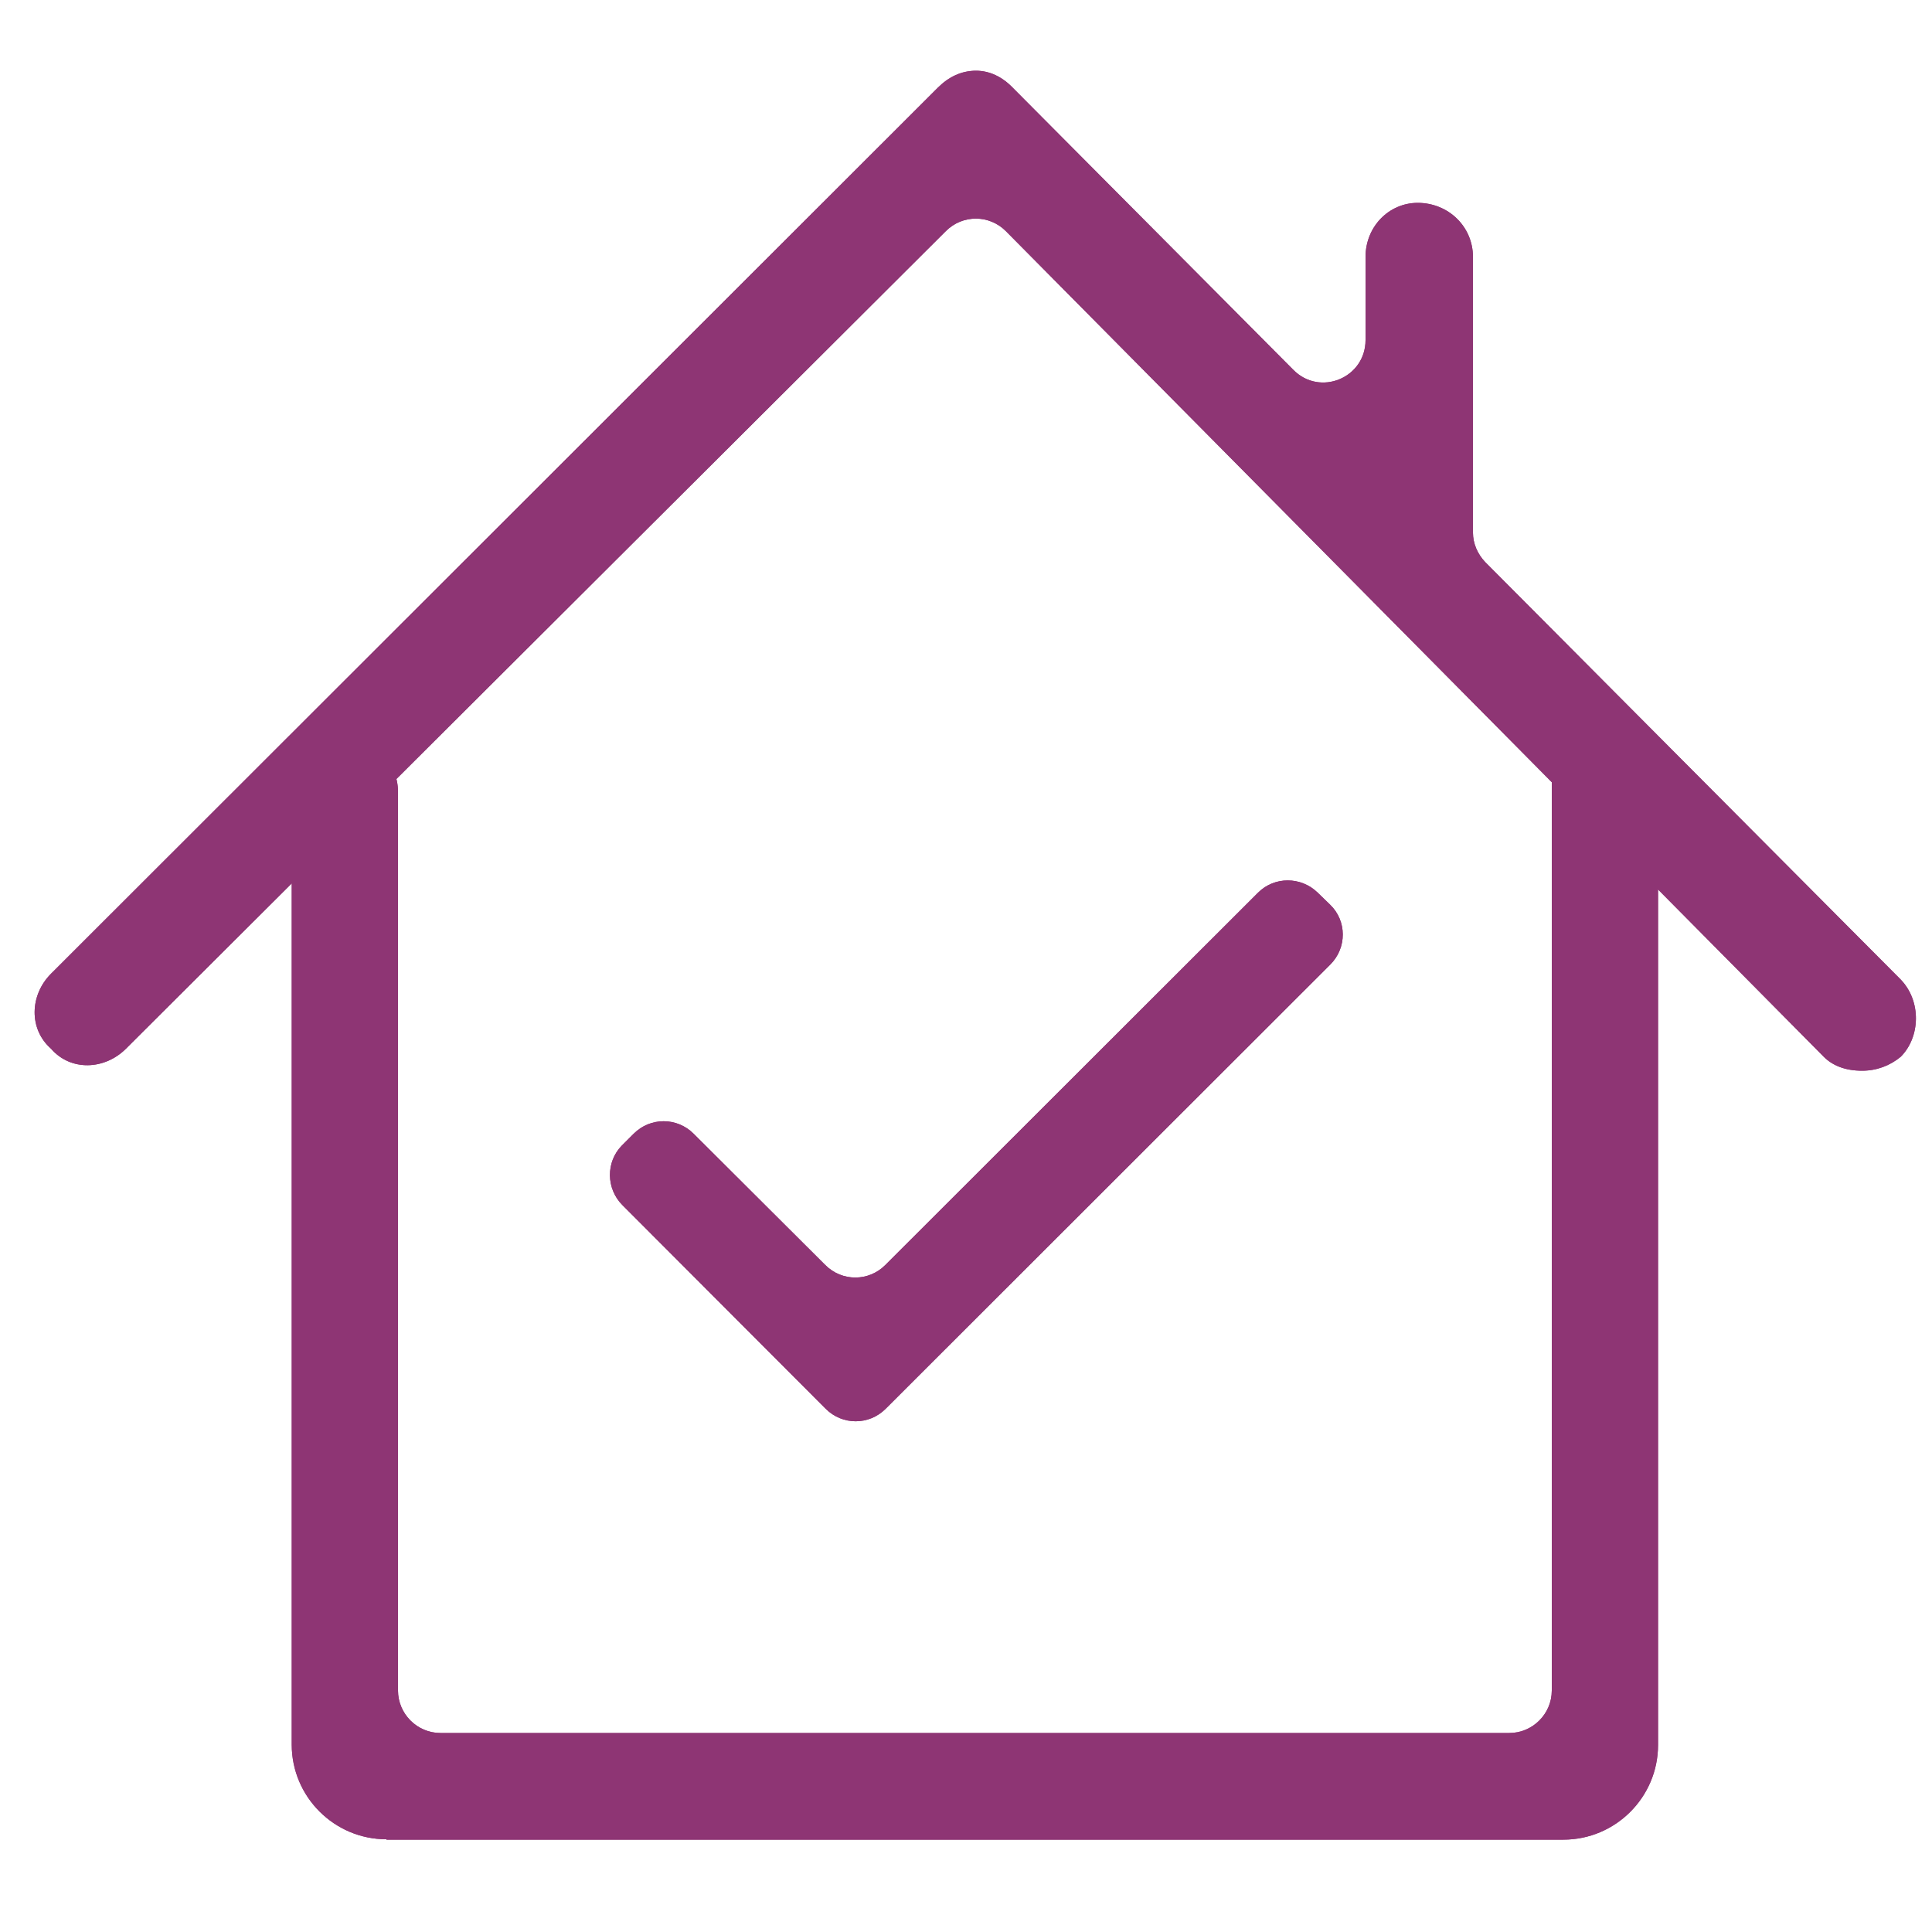
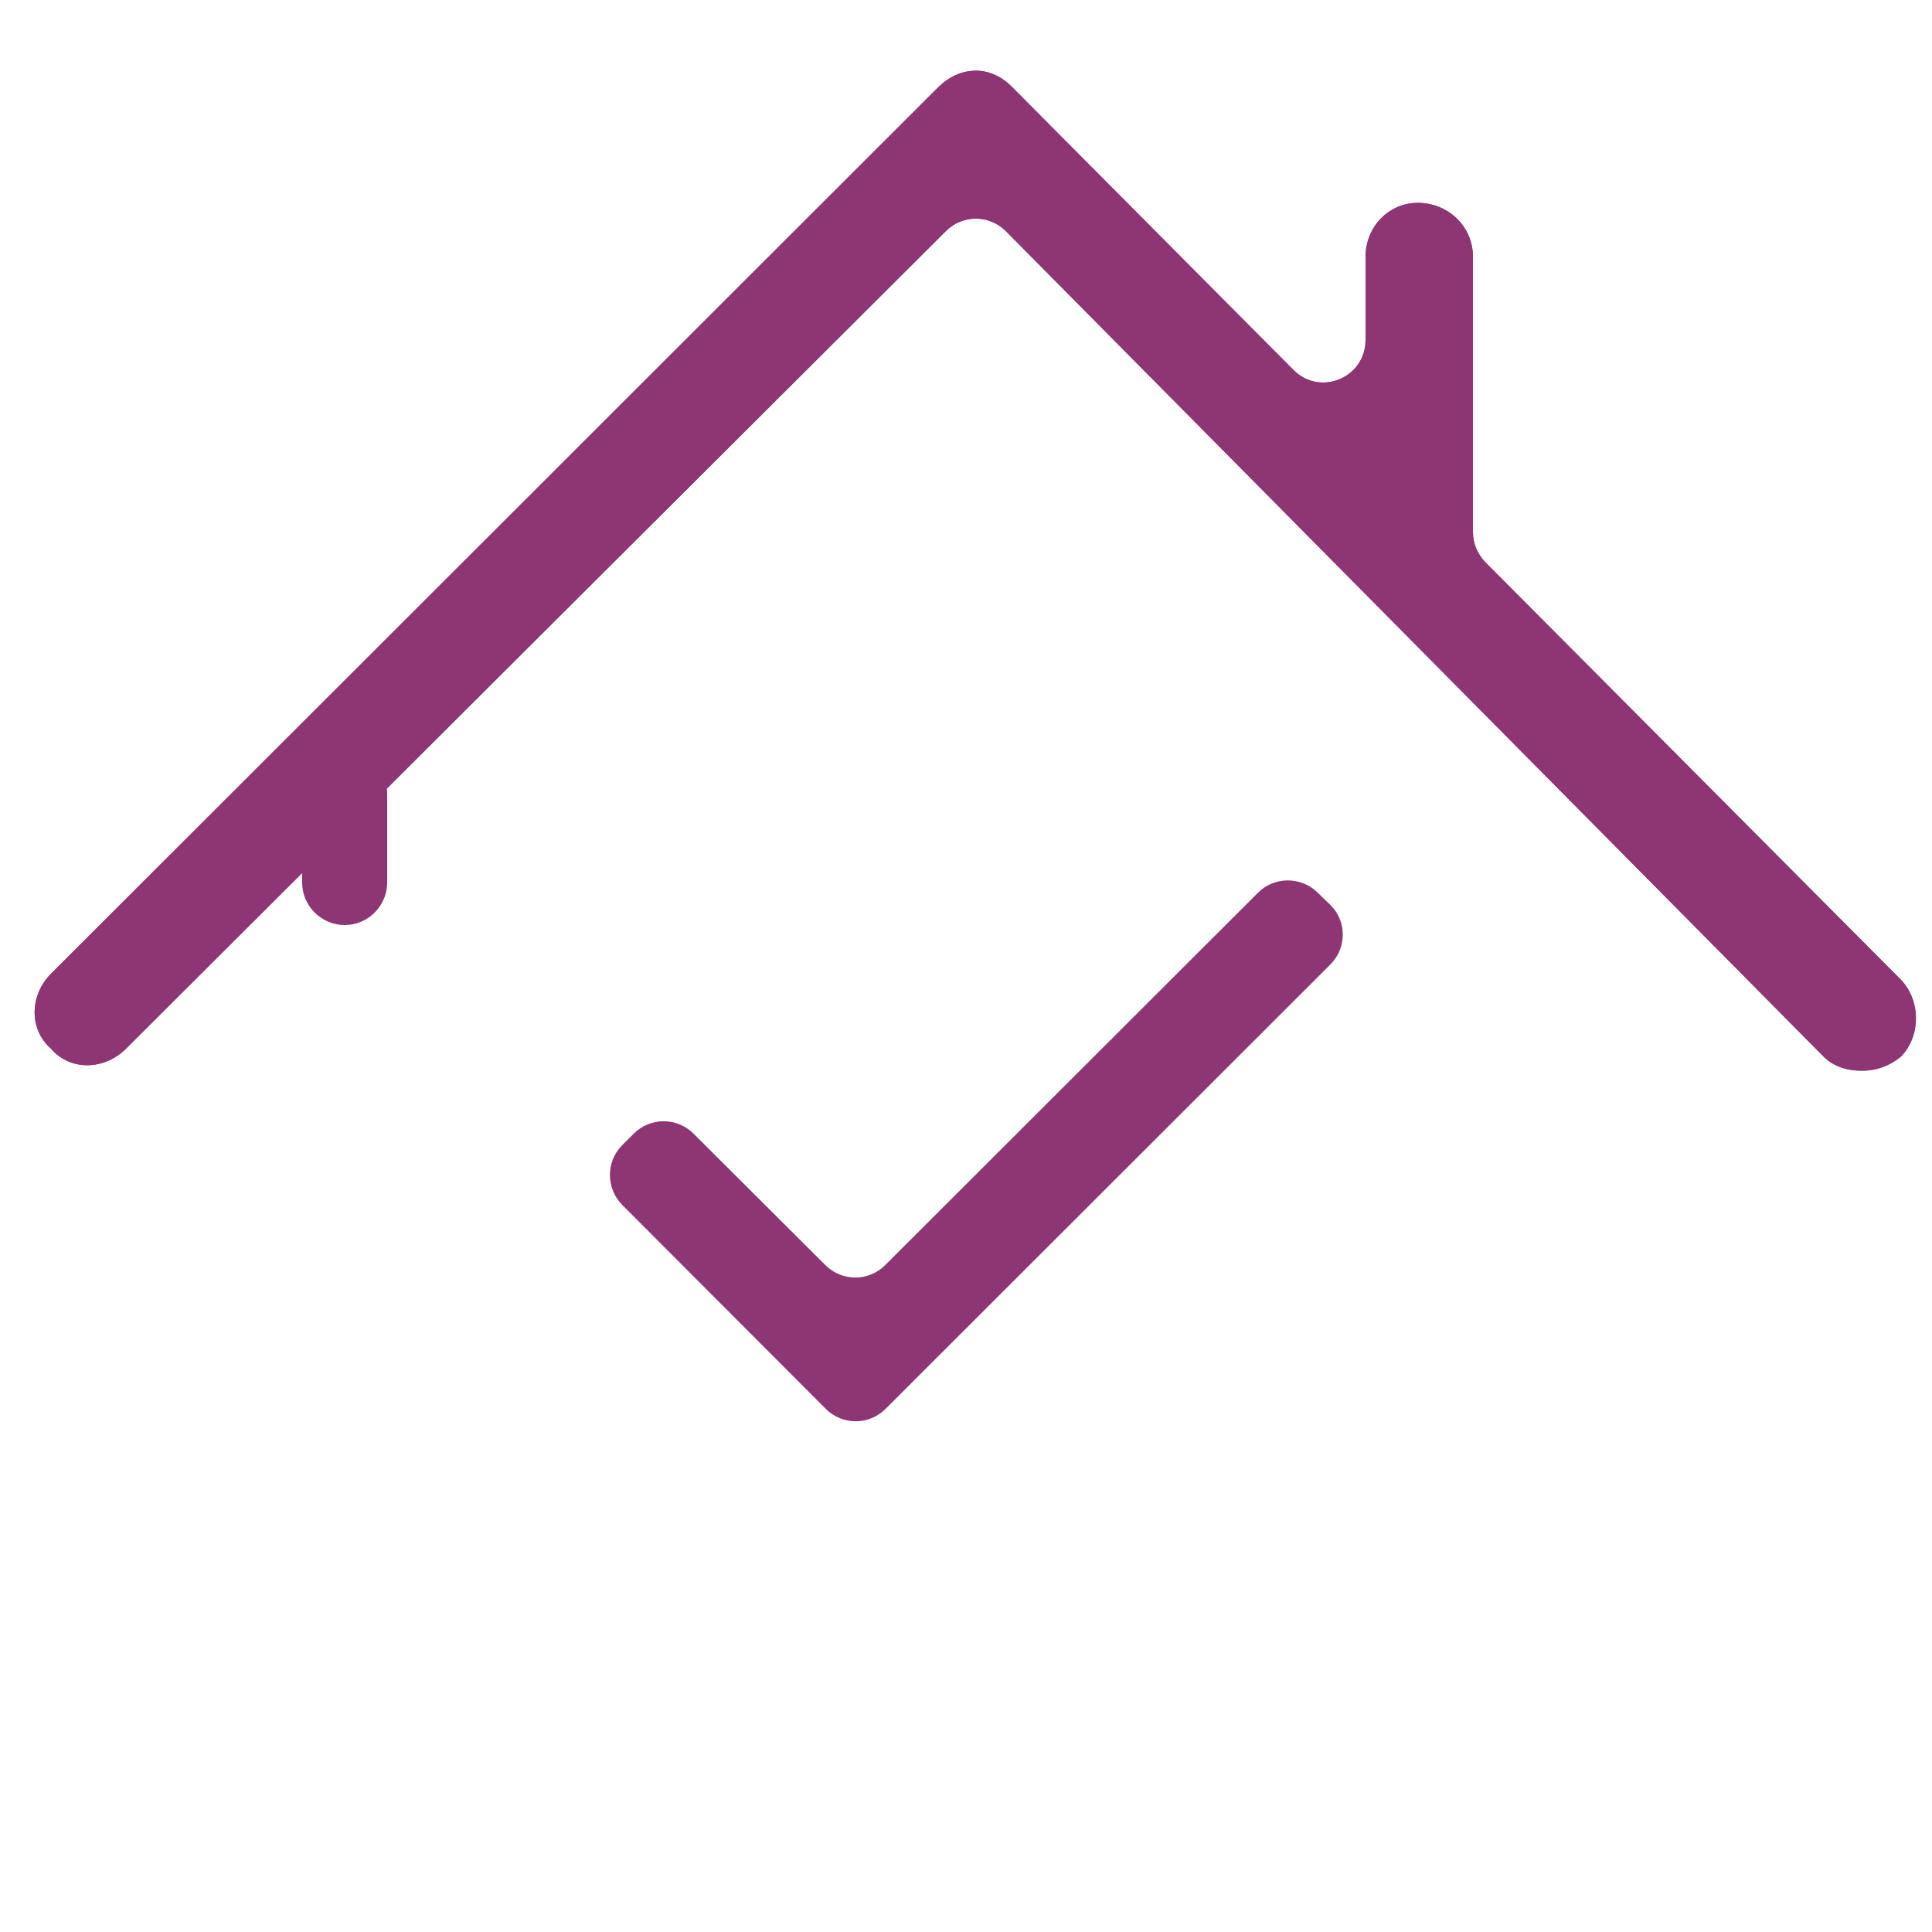
<svg xmlns="http://www.w3.org/2000/svg" version="1.1" id="Layer_1" x="0px" y="0px" viewBox="0 0 50 50" style="enable-background:new 0 0 50 50;">
  <style type="text/css">
	.st0{clip-path:url(#SVGID_2_);fill:#F5F6F6;}
	.st1{clip-path:url(#SVGID_2_);}
	.st2{clip-path:url(#SVGID_4_);fill:#F5F6F6;}
	.st3{clip-path:url(#SVGID_4_);fill:#F2F2F2;}
	.st4{clip-path:url(#SVGID_4_);fill:#750045;}
	.st5{clip-path:url(#SVGID_4_);fill:none;stroke:#750045;stroke-width:0.3;}
	.st6{clip-path:url(#SVGID_6_);fill:#750045;}
	.st7{clip-path:url(#SVGID_6_);fill:none;stroke:#FFFFFF;stroke-width:0.6;}
	.st8{clip-path:url(#SVGID_6_);fill:none;stroke:#750045;stroke-width:2.4;stroke-miterlimit:10;}
	.st9{clip-path:url(#SVGID_8_);fill:none;stroke:#750045;stroke-width:2.4;stroke-miterlimit:10;}
	.st10{clip-path:url(#SVGID_10_);fill:#750045;}
	.st11{clip-path:url(#SVGID_10_);fill:#F5F6F6;}
	.st12{clip-path:url(#SVGID_10_);fill:none;stroke:#750045;stroke-width:0.5;stroke-miterlimit:10;}
	.st13{clip-path:url(#SVGID_10_);fill:none;stroke:#FFFFFF;stroke-width:0.5;stroke-miterlimit:10;}
	.st14{clip-path:url(#SVGID_10_);fill:none;stroke:#FFFFFF;stroke-width:0.2;}
	.st15{clip-path:url(#SVGID_10_);fill:none;stroke:#FFFFFF;stroke-width:0.3;}
	.st16{clip-path:url(#SVGID_10_);fill:#FFFFFF;}
	.st17{clip-path:url(#SVGID_10_);fill:none;stroke:#750045;stroke-width:0.651;stroke-miterlimit:10;}
	.st18{clip-path:url(#SVGID_10_);fill:none;stroke:#750045;stroke-width:0.3;stroke-miterlimit:10;}
	.st19{clip-path:url(#SVGID_12_);fill:#F3F4F3;}
	.st20{clip-path:url(#SVGID_12_);fill:#750045;}
	.st21{clip-path:url(#SVGID_12_);fill:none;stroke:#750045;stroke-width:0.95;stroke-miterlimit:10;}
	.st22{clip-path:url(#SVGID_12_);fill:#F2F2F2;}
	.st23{clip-path:url(#SVGID_14_);fill:#750045;}
	.st24{clip-path:url(#SVGID_14_);fill:none;stroke:#FFFFFF;stroke-miterlimit:10;}
	.st25{clip-path:url(#SVGID_20_);fill:#F5F6F5;}
	.st26{clip-path:url(#SVGID_20_);fill:#750045;}
	.st27{clip-path:url(#SVGID_20_);fill:#FFFFFF;}
	.st28{clip-path:url(#SVGID_20_);fill:none;stroke:#750045;stroke-width:2.3;}
	.st29{clip-path:url(#SVGID_20_);fill:#F3F4F3;}
	.st30{clip-path:url(#SVGID_20_);fill:none;stroke:#750045;stroke-width:2.134;}
	.st31{clip-path:url(#SVGID_22_);fill:none;stroke:#750045;stroke-width:2.013;}
	.st32{stroke:#FFFFFF;stroke-width:0.94;}
	.st33{fill:#FFFFFF;stroke:#FFFFFF;stroke-width:0.23;}
	.st34{fill:none;stroke:#FFFFFF;stroke-width:1.484;}
	.st35{fill:#FFFFFF;}
	.st36{fill:none;stroke:#FFFFFF;stroke-width:1.66;}
	.st37{fill:#FFFFFF;stroke:#FFFFFF;stroke-width:0.94;stroke-miterlimit:10;}
	.st38{stroke:#FFFFFF;stroke-width:1.41;}
	.st39{stroke:#FFFFFF;stroke-width:1.588;}
	.st40{fill:#750045;}
	.st41{fill:none;}
	.st42{fill:none;stroke:#750045;stroke-width:0.487;stroke-miterlimit:10;}
	.st43{fill:#FFFFFF;stroke:#FFFFFF;stroke-width:0.487;stroke-miterlimit:10;}
	.st44{fill:none;stroke:#FFFFFF;stroke-width:1.3;stroke-miterlimit:10;}
	.st45{clip-path:url(#SVGID_24_);fill:#F5F6F6;}
	.st46{clip-path:url(#SVGID_24_);}
	.st47{clip-path:url(#SVGID_26_);fill:#F2F2F2;}
	.st48{clip-path:url(#SVGID_26_);fill:#F5F6F6;}
	.st49{clip-path:url(#SVGID_26_);fill:#750045;}
	.st50{clip-path:url(#SVGID_26_);fill:none;stroke:#750045;stroke-width:0.3;}
	.st51{clip-path:url(#SVGID_26_);fill:none;stroke:#750045;stroke-width:2.055;}
	.st52{clip-path:url(#SVGID_28_);fill:none;stroke:#750045;stroke-width:2.3;}
	.st53{clip-path:url(#SVGID_28_);fill:#F2F2F2;}
	.st54{clip-path:url(#SVGID_28_);fill:none;stroke:#750045;stroke-width:2.2;}
	.st55{clip-path:url(#SVGID_28_);fill:#750045;}
	.st56{clip-path:url(#SVGID_28_);fill:none;stroke:#FFFFFF;stroke-width:0.867;}
	.st57{clip-path:url(#SVGID_28_);fill:#F5F6F6;}
	.st58{clip-path:url(#SVGID_28_);fill:none;stroke:#F5F6F6;stroke-width:1.1;}
	.st59{clip-path:url(#SVGID_28_);fill:none;stroke:#FFFFFF;stroke-width:0.7;stroke-miterlimit:10;}
	.st60{clip-path:url(#SVGID_28_);fill:none;stroke:#FFFFFF;stroke-width:0.5;}
	.st61{clip-path:url(#SVGID_28_);fill:none;stroke:#F5F6F6;stroke-width:0.5;}
	.st62{clip-path:url(#SVGID_28_);fill:none;stroke:#FFFFFF;}
	.st63{clip-path:url(#SVGID_28_);fill:none;stroke:#F5F6F6;}
	.st64{clip-path:url(#SVGID_28_);fill:none;stroke:#750045;stroke-width:0.674;stroke-miterlimit:10;}
	.st65{clip-path:url(#SVGID_30_);fill:#F5F6F6;}
	.st66{clip-path:url(#SVGID_30_);fill:none;stroke:#F5F6F6;stroke-miterlimit:10;}
	.st67{clip-path:url(#SVGID_32_);fill:#F2F2F2;}
	.st68{clip-path:url(#SVGID_32_);fill:none;stroke:#750045;stroke-width:1.8;stroke-miterlimit:10;}
	.st69{clip-path:url(#SVGID_32_);fill:#F5F6F6;}
	.st70{clip-path:url(#SVGID_32_);fill:none;stroke:#750045;stroke-width:2.055;}
	.st71{clip-path:url(#SVGID_34_);}
	.st72{clip-path:url(#SVGID_36_);fill:#750045;}
	.st73{clip-path:url(#SVGID_36_);fill:#FFFFFF;}
	.st74{clip-path:url(#SVGID_36_);fill:none;stroke:#750045;stroke-width:2.432;}
	.st75{clip-path:url(#SVGID_36_);fill:none;stroke:#750045;stroke-width:0.4;}
	.st76{clip-path:url(#SVGID_36_);fill:#F5F6F6;}
	.st77{clip-path:url(#SVGID_36_);fill:none;stroke:#750045;stroke-width:2.4;}
	.st78{clip-path:url(#SVGID_36_);fill:none;stroke:#750045;stroke-width:2.662;}
	.st79{clip-path:url(#SVGID_36_);fill:none;stroke:#FFFFFF;stroke-width:1.723;}
	.st80{clip-path:url(#SVGID_36_);fill:none;stroke:#FFFFFF;stroke-width:0.283;}
	.st81{clip-path:url(#SVGID_36_);fill:none;stroke:#F5F6F6;stroke-width:1.701;}
	.st82{clip-path:url(#SVGID_36_);fill:none;stroke:#FFFFFF;stroke-width:1.886;}
	.st83{clip-path:url(#SVGID_38_);}
	.st84{clip-path:url(#SVGID_40_);fill:#F5F5F5;}
	.st85{clip-path:url(#SVGID_40_);fill:none;stroke:#750045;stroke-width:3;}
	.st86{clip-path:url(#SVGID_42_);fill:#750045;}
	.st87{clip-path:url(#SVGID_44_);}
	.st88{clip-path:url(#SVGID_46_);fill:#F5F5F5;}
	.st89{clip-path:url(#SVGID_46_);fill:none;stroke:#750045;stroke-width:2.144;}
	.st90{clip-path:url(#SVGID_48_);fill:none;stroke:#750045;stroke-width:3.216;stroke-miterlimit:10;}
	.st91{clip-path:url(#SVGID_48_);fill:#750045;}
	.st92{clip-path:url(#SVGID_50_);fill:#F5F5F5;}
	.st93{clip-path:url(#SVGID_50_);fill:#750045;}
	.st94{clip-path:url(#SVGID_50_);fill:none;stroke:#750045;stroke-width:2.204;stroke-miterlimit:10;}
	.st95{clip-path:url(#SVGID_52_);fill:none;stroke:#750045;stroke-width:1.774;}
	.st96{clip-path:url(#SVGID_52_);fill:none;stroke:#750045;stroke-width:1.854;}
	.st97{clip-path:url(#SVGID_52_);}
	.st98{clip-path:url(#SVGID_54_);fill:#F5F5F5;}
	.st99{clip-path:url(#SVGID_54_);fill:none;stroke:#750045;stroke-width:1.774;}
	.st100{clip-path:url(#SVGID_54_);fill:none;stroke:#750045;stroke-width:2.803;}
	.st101{clip-path:url(#SVGID_56_);fill:#F5F5F5;}
	.st102{clip-path:url(#SVGID_56_);fill:none;stroke:#750045;stroke-width:3;stroke-linejoin:round;}
	.st103{clip-path:url(#SVGID_56_);}
	.st104{clip-path:url(#SVGID_58_);fill:#F5F5F5;}
	.st105{clip-path:url(#SVGID_58_);fill:none;stroke:#750045;stroke-width:3;}
	.st106{clip-path:url(#SVGID_58_);fill:#750045;}
	.st107{stroke:#FFFFFF;stroke-width:1.09;}
	.st108{stroke:#FFFFFF;stroke-width:0.267;}
	.st109{fill:none;stroke:#000000;stroke-width:1.768;}
	.st110{fill:#FFFFFF;stroke:#000000;stroke-width:2.024;}
	.st111{fill:#FFFFFF;stroke:#FFFFFF;stroke-width:1.146;stroke-miterlimit:10;}
	.st112{fill:none;stroke:#000000;stroke-width:1.718;}
	.st113{fill:none;stroke:#000000;stroke-width:1.948;}
	.st114{fill:none;stroke:#000000;stroke-width:2.036;}
	.st115{fill:none;stroke:#000000;stroke-width:1.046;stroke-miterlimit:10;}
	.st116{fill:#FFFFFF;stroke:#FFFFFF;stroke-width:0.598;stroke-miterlimit:10;}
	.st117{stroke:#FFFFFF;stroke-width:0.58;stroke-miterlimit:10;}
	.st118{fill:#FFFFFF;stroke:#000000;stroke-width:1.359;stroke-miterlimit:10;}
	.st119{fill:none;stroke:#000000;stroke-width:1.72;}
	.st120{fill:none;stroke:#FFFFFF;stroke-width:1.4;stroke-miterlimit:10;}
	.st121{fill:none;stroke:#FFFFFF;stroke-width:1.577;stroke-miterlimit:10;}
	.st122{fill:none;stroke:#FFFFFF;stroke-width:1.606;}
	.st123{stroke:#FFFFFF;}
	.st124{fill:none;stroke:#FFFFFF;stroke-width:1.49;}
	.st125{fill:none;stroke:#FFFFFF;stroke-width:1.406;}
	.st126{fill:#FFFFFF;stroke:#000000;stroke-width:1.83;stroke-miterlimit:10;}
	.st127{fill:none;stroke:#000000;stroke-width:1.83;stroke-miterlimit:10;}
	.st128{fill:#FFFFFF;stroke:#000000;stroke-width:1.901;stroke-miterlimit:10;}
	.st129{fill:none;stroke:#000000;stroke-width:1.901;stroke-miterlimit:10;}
	.st130{fill:#FFFFFF;stroke:#000000;stroke-width:1.183;stroke-miterlimit:10;}
	.st131{fill:none;stroke:#000000;stroke-width:1.78;}
	.st132{stroke:#FFFFFF;stroke-width:1.108;}
	.st133{fill:#FFFFFF;stroke:#000000;stroke-width:1.651;}
	.st134{fill:#FFFFFF;stroke:#000000;stroke-width:1.558;}
	.st135{stroke:#FFFFFF;stroke-width:1.048;}
</style>
  <g>
    <g>
-       <path d="M10,47.6c-1.35,0-2.45-1.1-2.45-2.45V20.49c0-0.74,0.61-1.36,1.35-1.36c0.79,0,1.4,0.61,1.4,1.36v23.26 c0,0.6,0.49,1.1,1.1,1.1h27.66c0.6,0,1.1-0.49,1.1-1.1v-23.6c0-0.79,0.61-1.4,1.4-1.4c0.74,0,1.35,0.61,1.35,1.4v25.01 c0,1.35-1.1,2.45-2.45,2.45H10z" style="fill: rgb(142, 53, 116);" />
-       <path d="M10,47.6c-1.35,0-2.45-1.1-2.45-2.45V20.49c0-0.74,0.61-1.36,1.35-1.36c0.79,0,1.4,0.61,1.4,1.36v23.26 c0,0.6,0.49,1.1,1.1,1.1h27.66c0.6,0,1.1-0.49,1.1-1.1v-23.6c0-0.79,0.61-1.4,1.4-1.4c0.74,0,1.35,0.61,1.35,1.4v25.01 c0,1.35-1.1,2.45-2.45,2.45H10z" style="fill: rgb(142, 53, 116);" />
      <path d="M49.19,25.35l-10.75-10.8c-0.2-0.21-0.32-0.48-0.32-0.77V6.65c0-0.79-0.64-1.4-1.43-1.4c-0.74,0-1.35,0.61-1.35,1.4V8.8 c0,0.98-1.18,1.47-1.87,0.77l-7.26-7.3c-0.28-0.29-0.61-0.44-0.95-0.44c-0.38,0-0.71,0.16-0.99,0.44L1.32,25.2 c-0.55,0.55-0.58,1.43,0,1.94c0.51,0.59,1.39,0.55,1.94,0L24.48,5.98c0.43-0.43,1.12-0.43,1.55,0L47.2,27.35 c0.23,0.23,0.56,0.36,0.99,0.36c0.38,0,0.72-0.13,1-0.36C49.7,26.84,49.73,25.91,49.19,25.35" style="fill: rgb(142, 53, 116);" />
      <path d="M49.19,25.35l-10.75-10.8c-0.2-0.21-0.32-0.48-0.32-0.77V6.65c0-0.79-0.64-1.4-1.43-1.4c-0.74,0-1.35,0.61-1.35,1.4V8.8 c0,0.98-1.18,1.47-1.87,0.77l-7.26-7.3c-0.28-0.29-0.61-0.44-0.95-0.44c-0.38,0-0.71,0.16-0.99,0.44L1.32,25.2 c-0.55,0.55-0.58,1.43,0,1.94c0.51,0.59,1.39,0.55,1.94,0L24.48,5.98c0.43-0.43,1.12-0.43,1.55,0L47.2,27.35 c0.23,0.23,0.56,0.36,0.99,0.36c0.38,0,0.72-0.13,1-0.36C49.7,26.84,49.73,25.91,49.19,25.35" style="fill: rgb(142, 53, 116);" />
    </g>
    <g>
-       <path d="M41.53,19.43L41.53,19.43c0.6,0,1.1,0.49,1.1,1.1v2.31c0,0.6-0.49,1.1-1.1,1.1l0,0c-0.6,0-1.1-0.49-1.1-1.1v-2.31 C40.43,19.92,40.92,19.43,41.53,19.43z" style="fill: rgb(142, 53, 116);" />
      <path d="M8.92,19.43L8.92,19.43c0.61,0,1.1,0.49,1.1,1.1v2.31c0,0.6-0.49,1.1-1.1,1.1h0c-0.6,0-1.1-0.49-1.1-1.1v-2.31 C7.82,19.92,8.31,19.43,8.92,19.43z" style="fill: rgb(142, 53, 116);" />
    </g>
    <g>
      <path d="M16.11,31.19l5.26,5.27c0.43,0.43,1.12,0.43,1.55,0l11.51-11.5c0.43-0.43,0.43-1.13-0.01-1.55l-0.32-0.31 c-0.43-0.42-1.12-0.42-1.54,0l-9.65,9.64c-0.43,0.43-1.12,0.43-1.55,0l-3.41-3.4c-0.43-0.43-1.12-0.43-1.55,0l-0.31,0.31 C15.68,30.07,15.68,30.76,16.11,31.19z" style="fill: rgb(142, 53, 116);" />
-       <path d="M16.11,31.19l5.26,5.27c0.43,0.43,1.12,0.43,1.55,0l11.51-11.5c0.43-0.43,0.43-1.13-0.01-1.55l-0.32-0.31 c-0.43-0.42-1.12-0.42-1.54,0l-9.65,9.64c-0.43,0.43-1.12,0.43-1.55,0l-3.41-3.4c-0.43-0.43-1.12-0.43-1.55,0l-0.31,0.31 C15.68,30.07,15.68,30.76,16.11,31.19z" style="fill: rgb(142, 53, 116);" />
    </g>
  </g>
</svg>